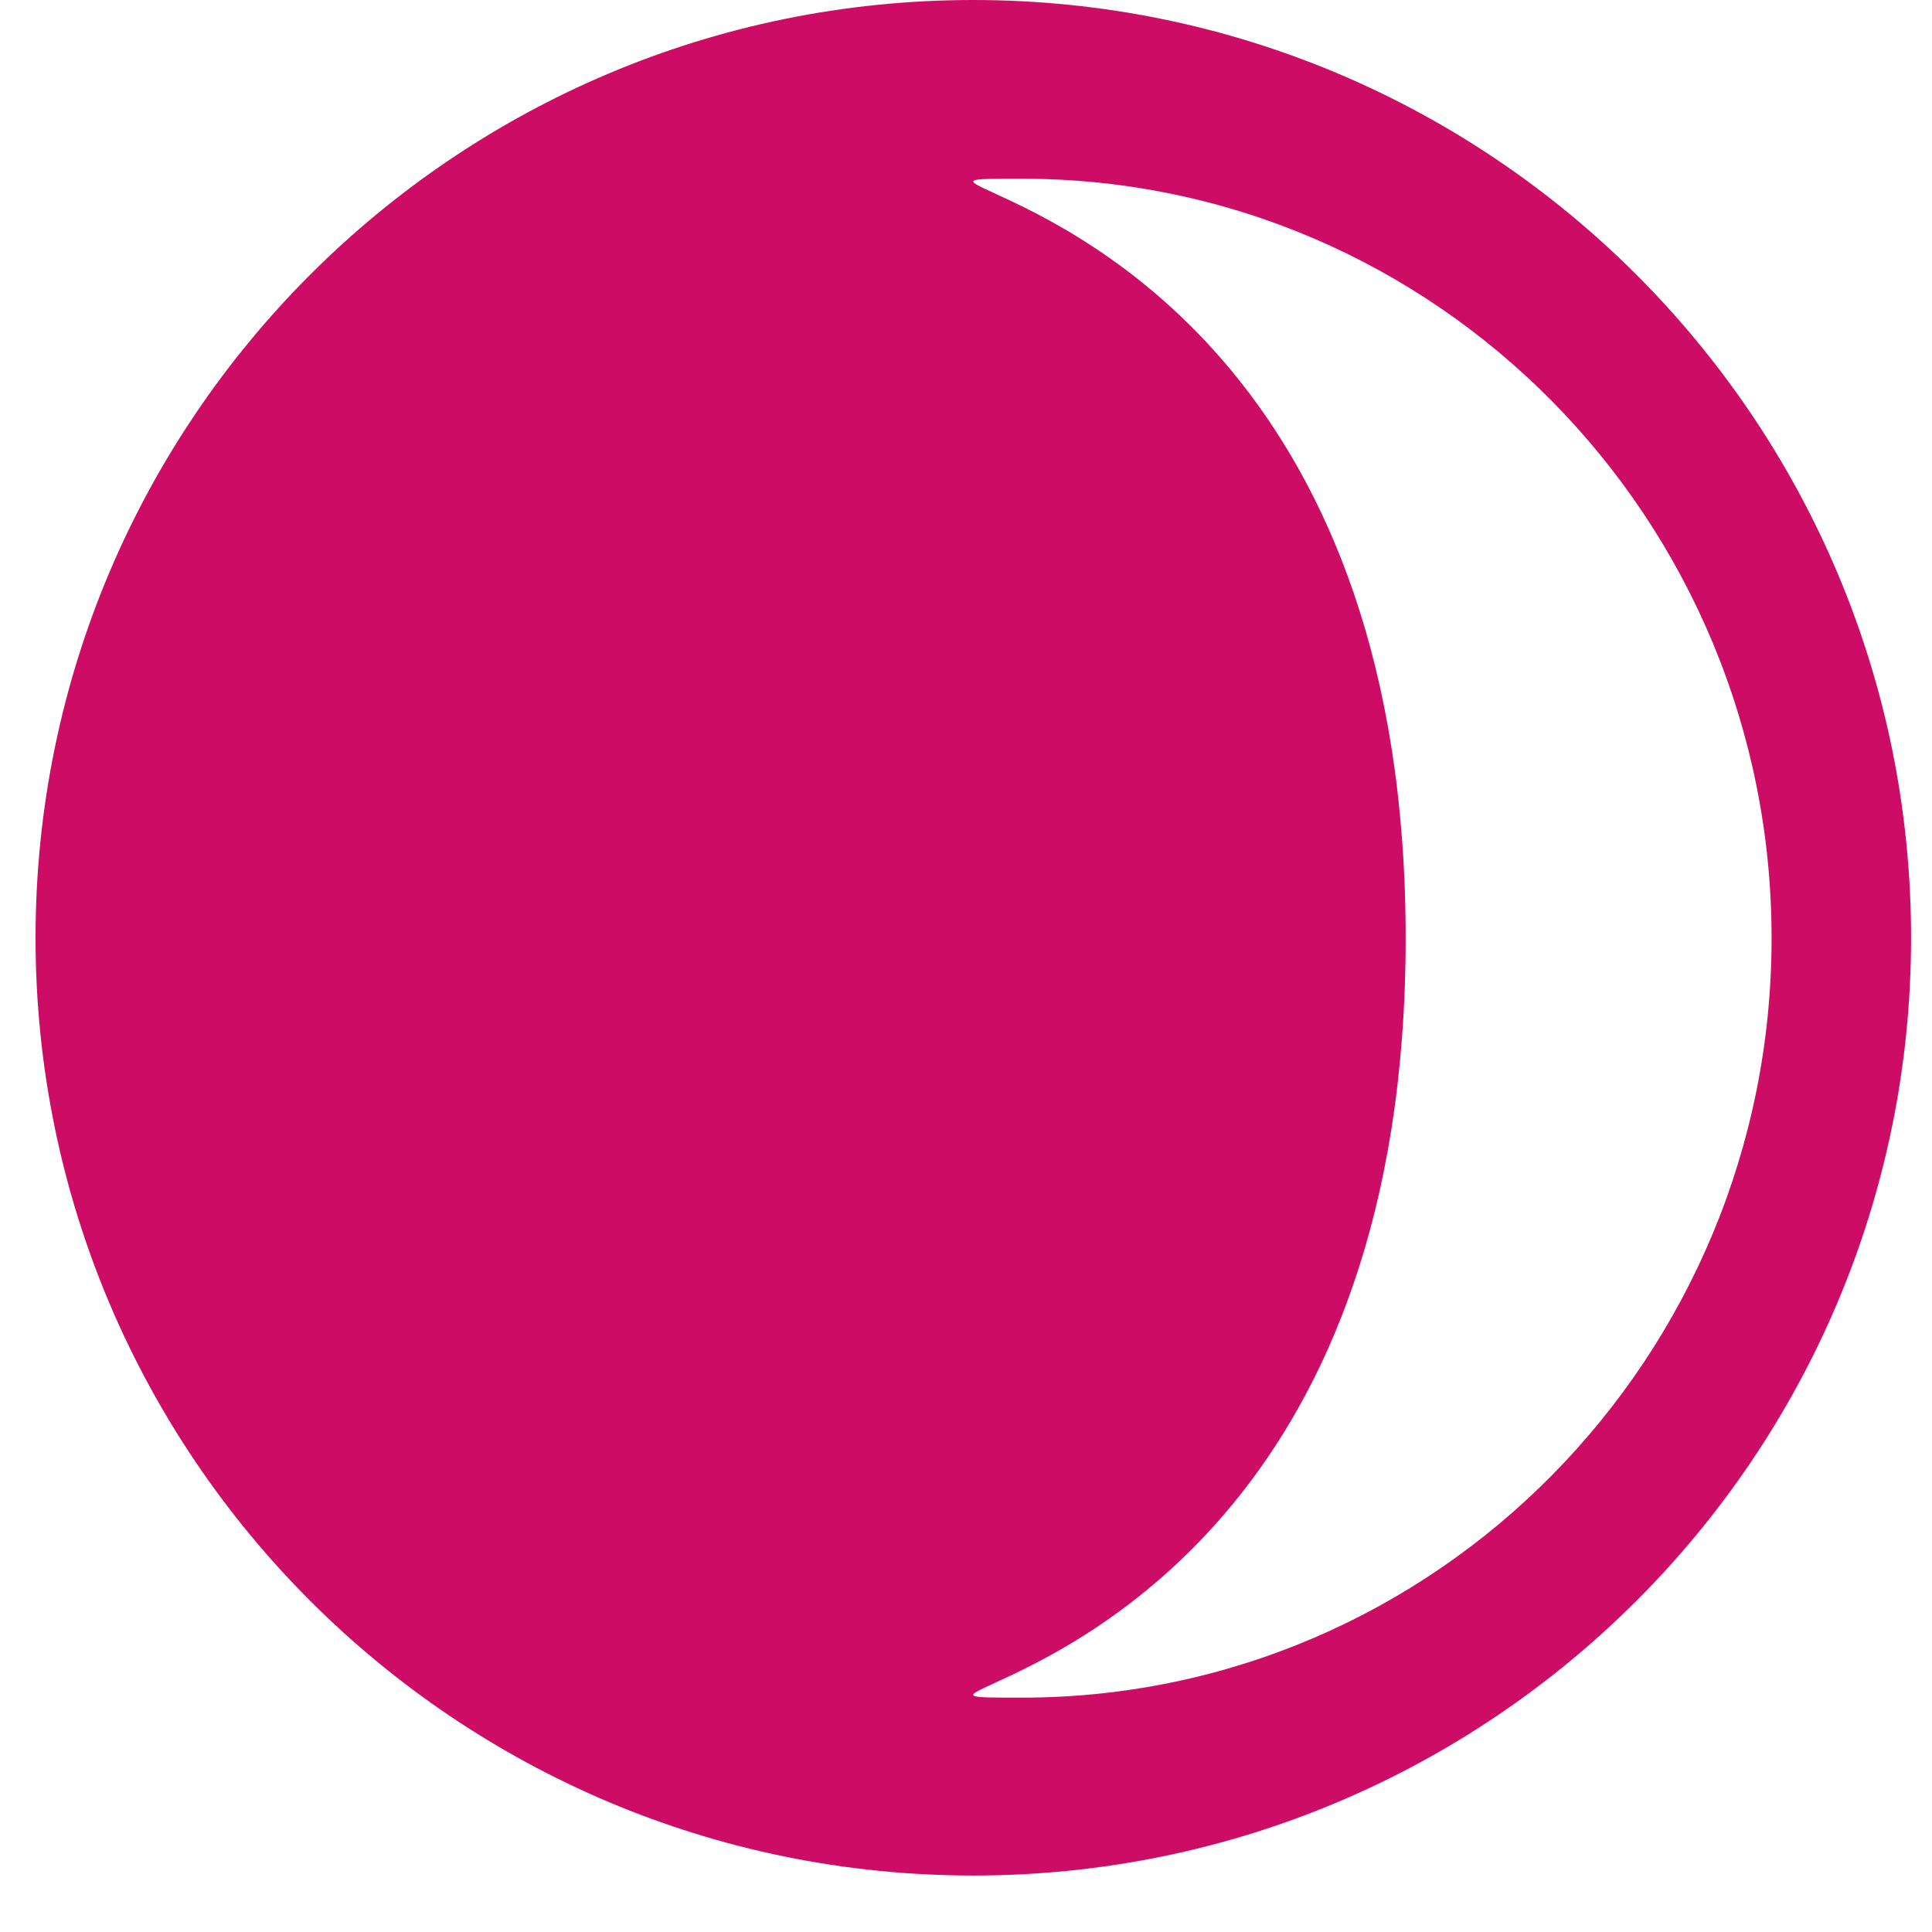
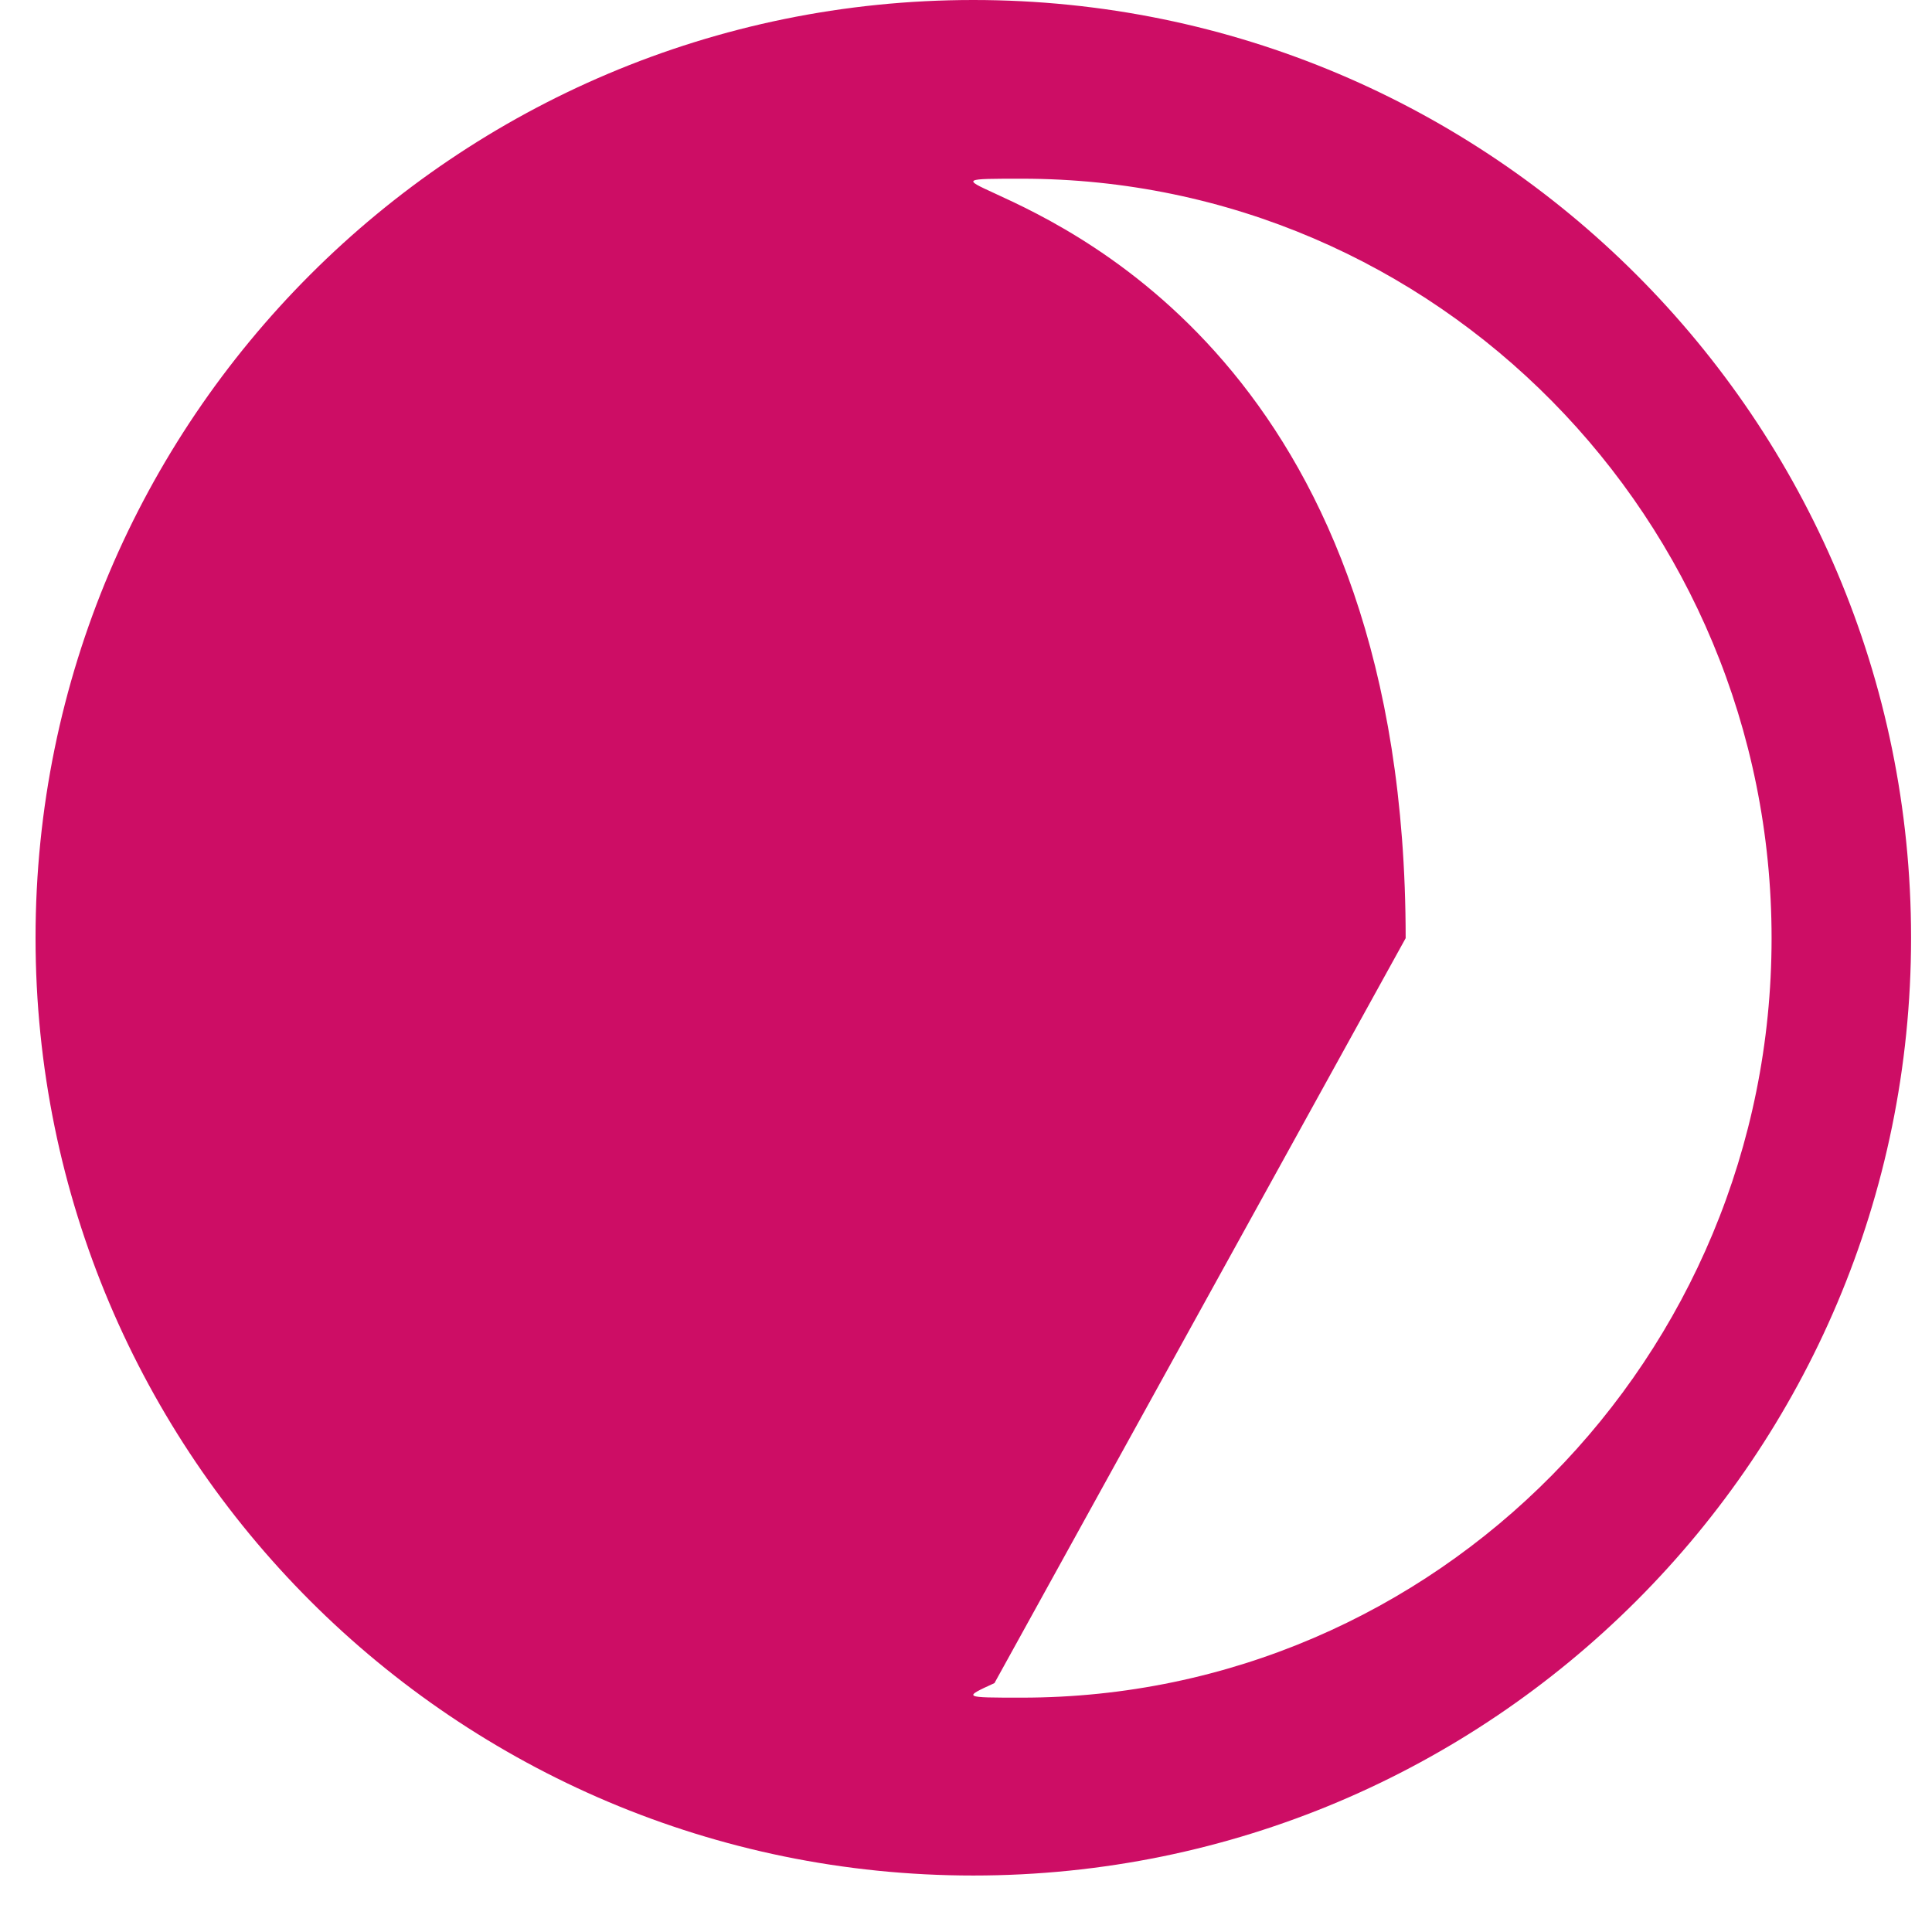
<svg xmlns="http://www.w3.org/2000/svg" width="30" height="30" viewBox="0 0 30 30" fill="none">
-   <path fill-rule="evenodd" clip-rule="evenodd" d="M15.113 29.123C23.155 29.123 29.675 22.604 29.675 14.562C29.675 6.519 23.155 0 15.113 0C7.071 0 0.552 6.519 0.552 14.562C0.552 22.604 7.071 29.123 15.113 29.123ZM15.442 26.135C14.949 26.361 14.949 26.361 15.867 26.361C22.297 26.361 27.509 21.081 27.509 14.568C27.509 8.055 22.297 2.775 15.867 2.775C14.949 2.775 14.949 2.775 15.442 3.001C16.79 3.62 21.827 5.931 21.827 14.568C21.827 23.204 16.79 25.516 15.442 26.135Z" fill="#CD0D65" />
+   <path fill-rule="evenodd" clip-rule="evenodd" d="M15.113 29.123C23.155 29.123 29.675 22.604 29.675 14.562C29.675 6.519 23.155 0 15.113 0C7.071 0 0.552 6.519 0.552 14.562C0.552 22.604 7.071 29.123 15.113 29.123ZM15.442 26.135C14.949 26.361 14.949 26.361 15.867 26.361C22.297 26.361 27.509 21.081 27.509 14.568C27.509 8.055 22.297 2.775 15.867 2.775C14.949 2.775 14.949 2.775 15.442 3.001C16.79 3.62 21.827 5.931 21.827 14.568Z" fill="#CD0D65" />
</svg>